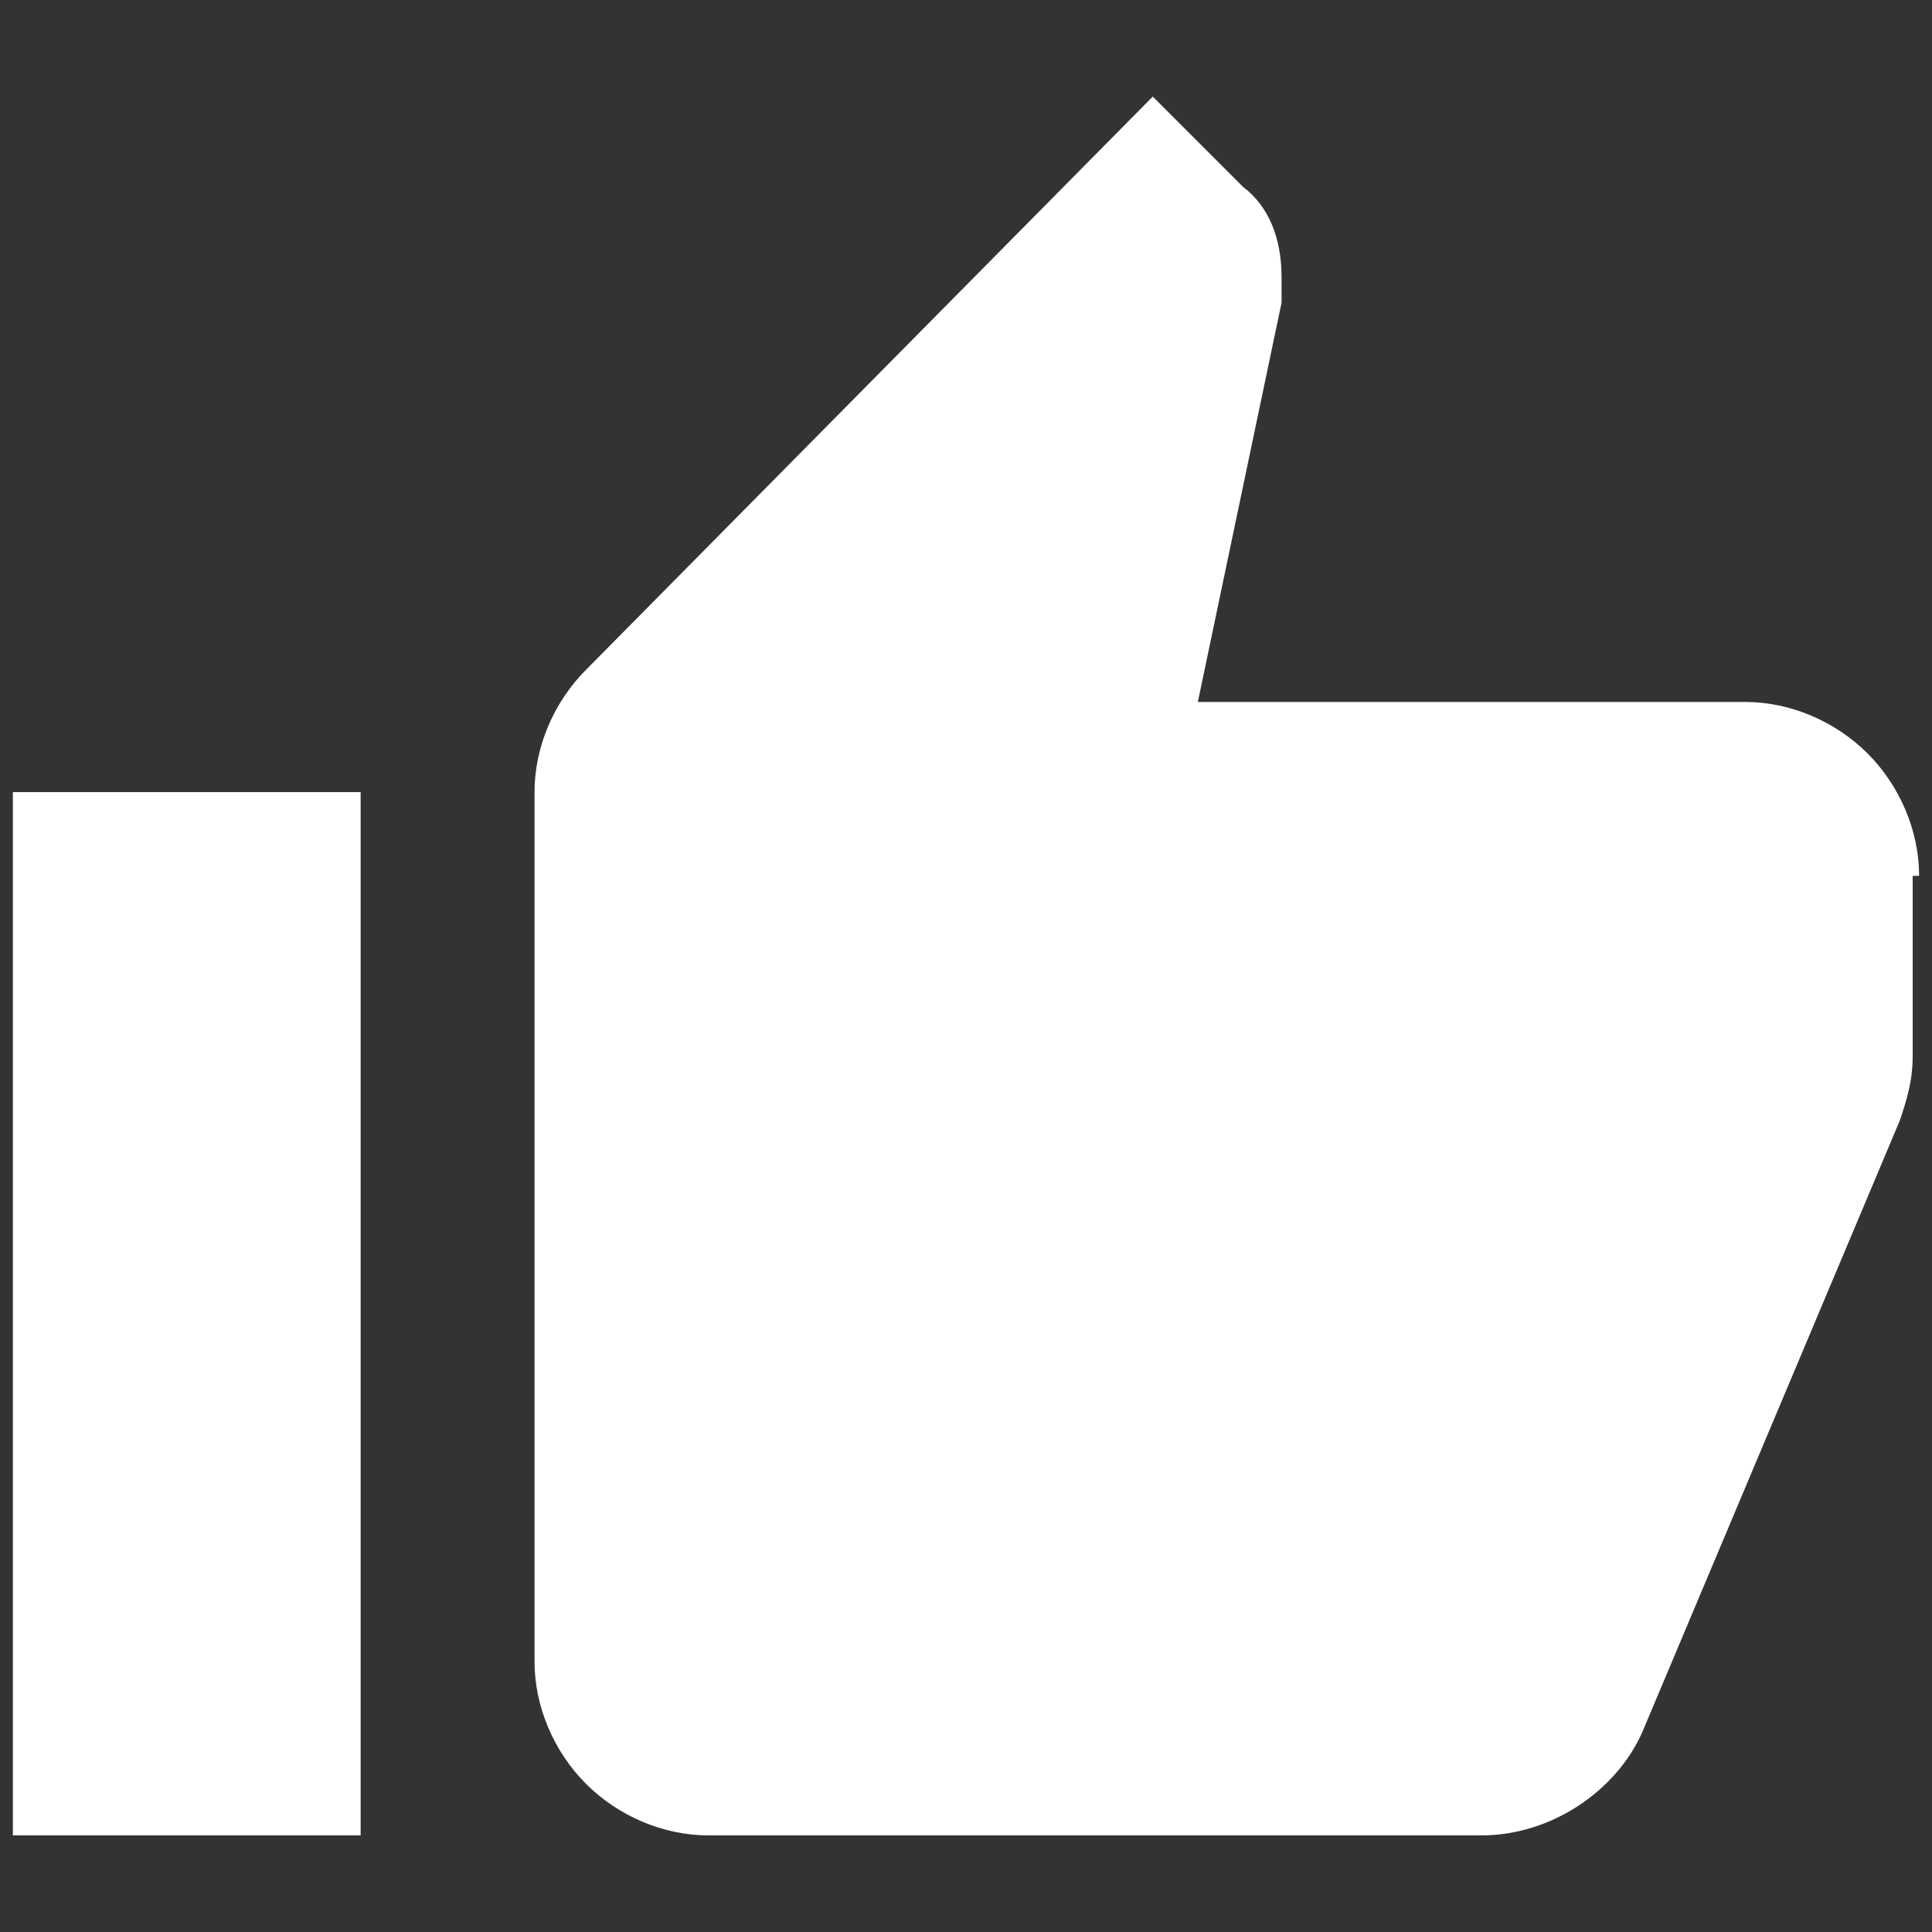
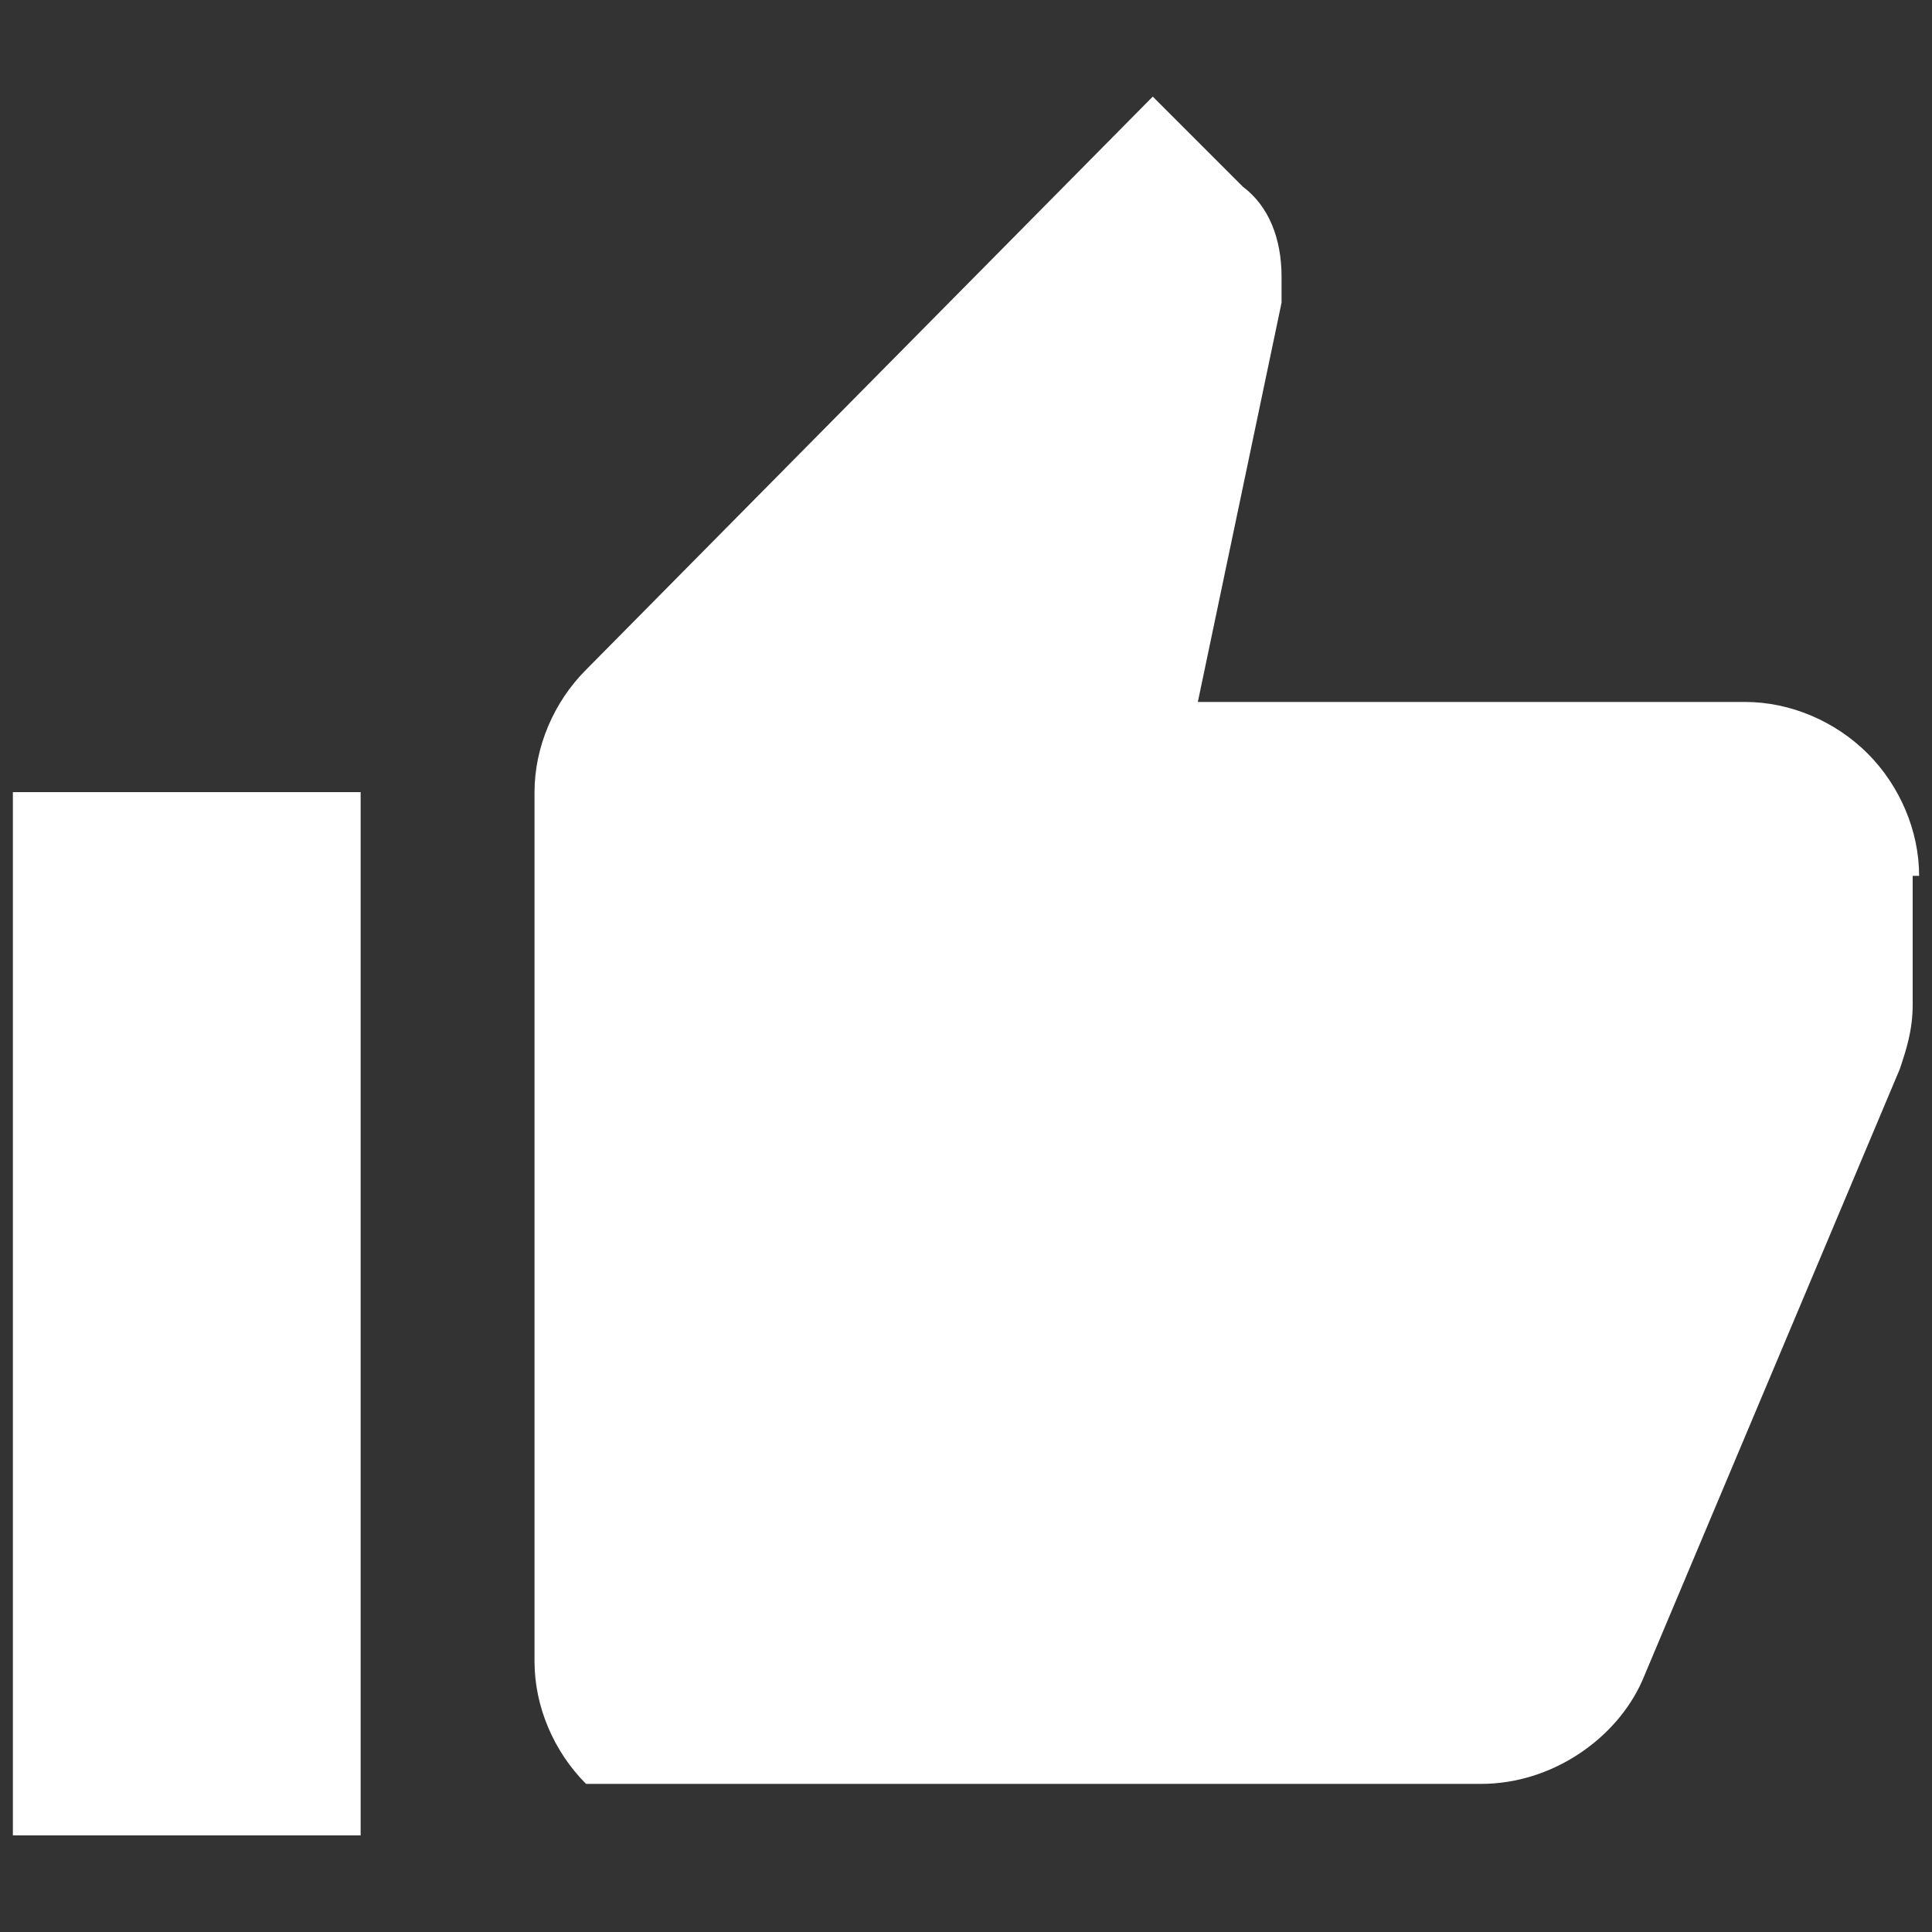
<svg xmlns="http://www.w3.org/2000/svg" version="1.1" id="Calque_1" x="0px" y="0px" viewBox="0 0 30 30" style="enable-background:new 0 0 30 30;" xml:space="preserve">
  <rect x="0" y="0" width="30" height="30" fill="#333333" stroke="none" />
  <style type="text/css">
	.st0{fill:#FFFFFF;}
</style>
-   <path class="st0" d="M29.8,13.6c0-0.7-0.3-1.4-0.8-1.9c-0.5-0.5-1.2-0.8-1.9-0.8h-8.5l1.3-6.2c0-0.1,0-0.3,0-0.4  c0-0.6-0.2-1.1-0.6-1.4l-1.4-1.4l-8.8,8.9c-0.5,0.5-0.8,1.2-0.8,1.9v13.5c0,0.7,0.3,1.4,0.8,1.9s1.2,0.8,1.9,0.8H23  c1.1,0,2.1-0.7,2.5-1.6l4-9.5c0.1-0.3,0.2-0.6,0.2-1V13.6z M0.2,28.5h5.4V12.3H0.2V28.5z" />
+   <path class="st0" d="M29.8,13.6c0-0.7-0.3-1.4-0.8-1.9c-0.5-0.5-1.2-0.8-1.9-0.8h-8.5l1.3-6.2c0-0.1,0-0.3,0-0.4  c0-0.6-0.2-1.1-0.6-1.4l-1.4-1.4l-8.8,8.9c-0.5,0.5-0.8,1.2-0.8,1.9v13.5c0,0.7,0.3,1.4,0.8,1.9H23  c1.1,0,2.1-0.7,2.5-1.6l4-9.5c0.1-0.3,0.2-0.6,0.2-1V13.6z M0.2,28.5h5.4V12.3H0.2V28.5z" />
</svg>